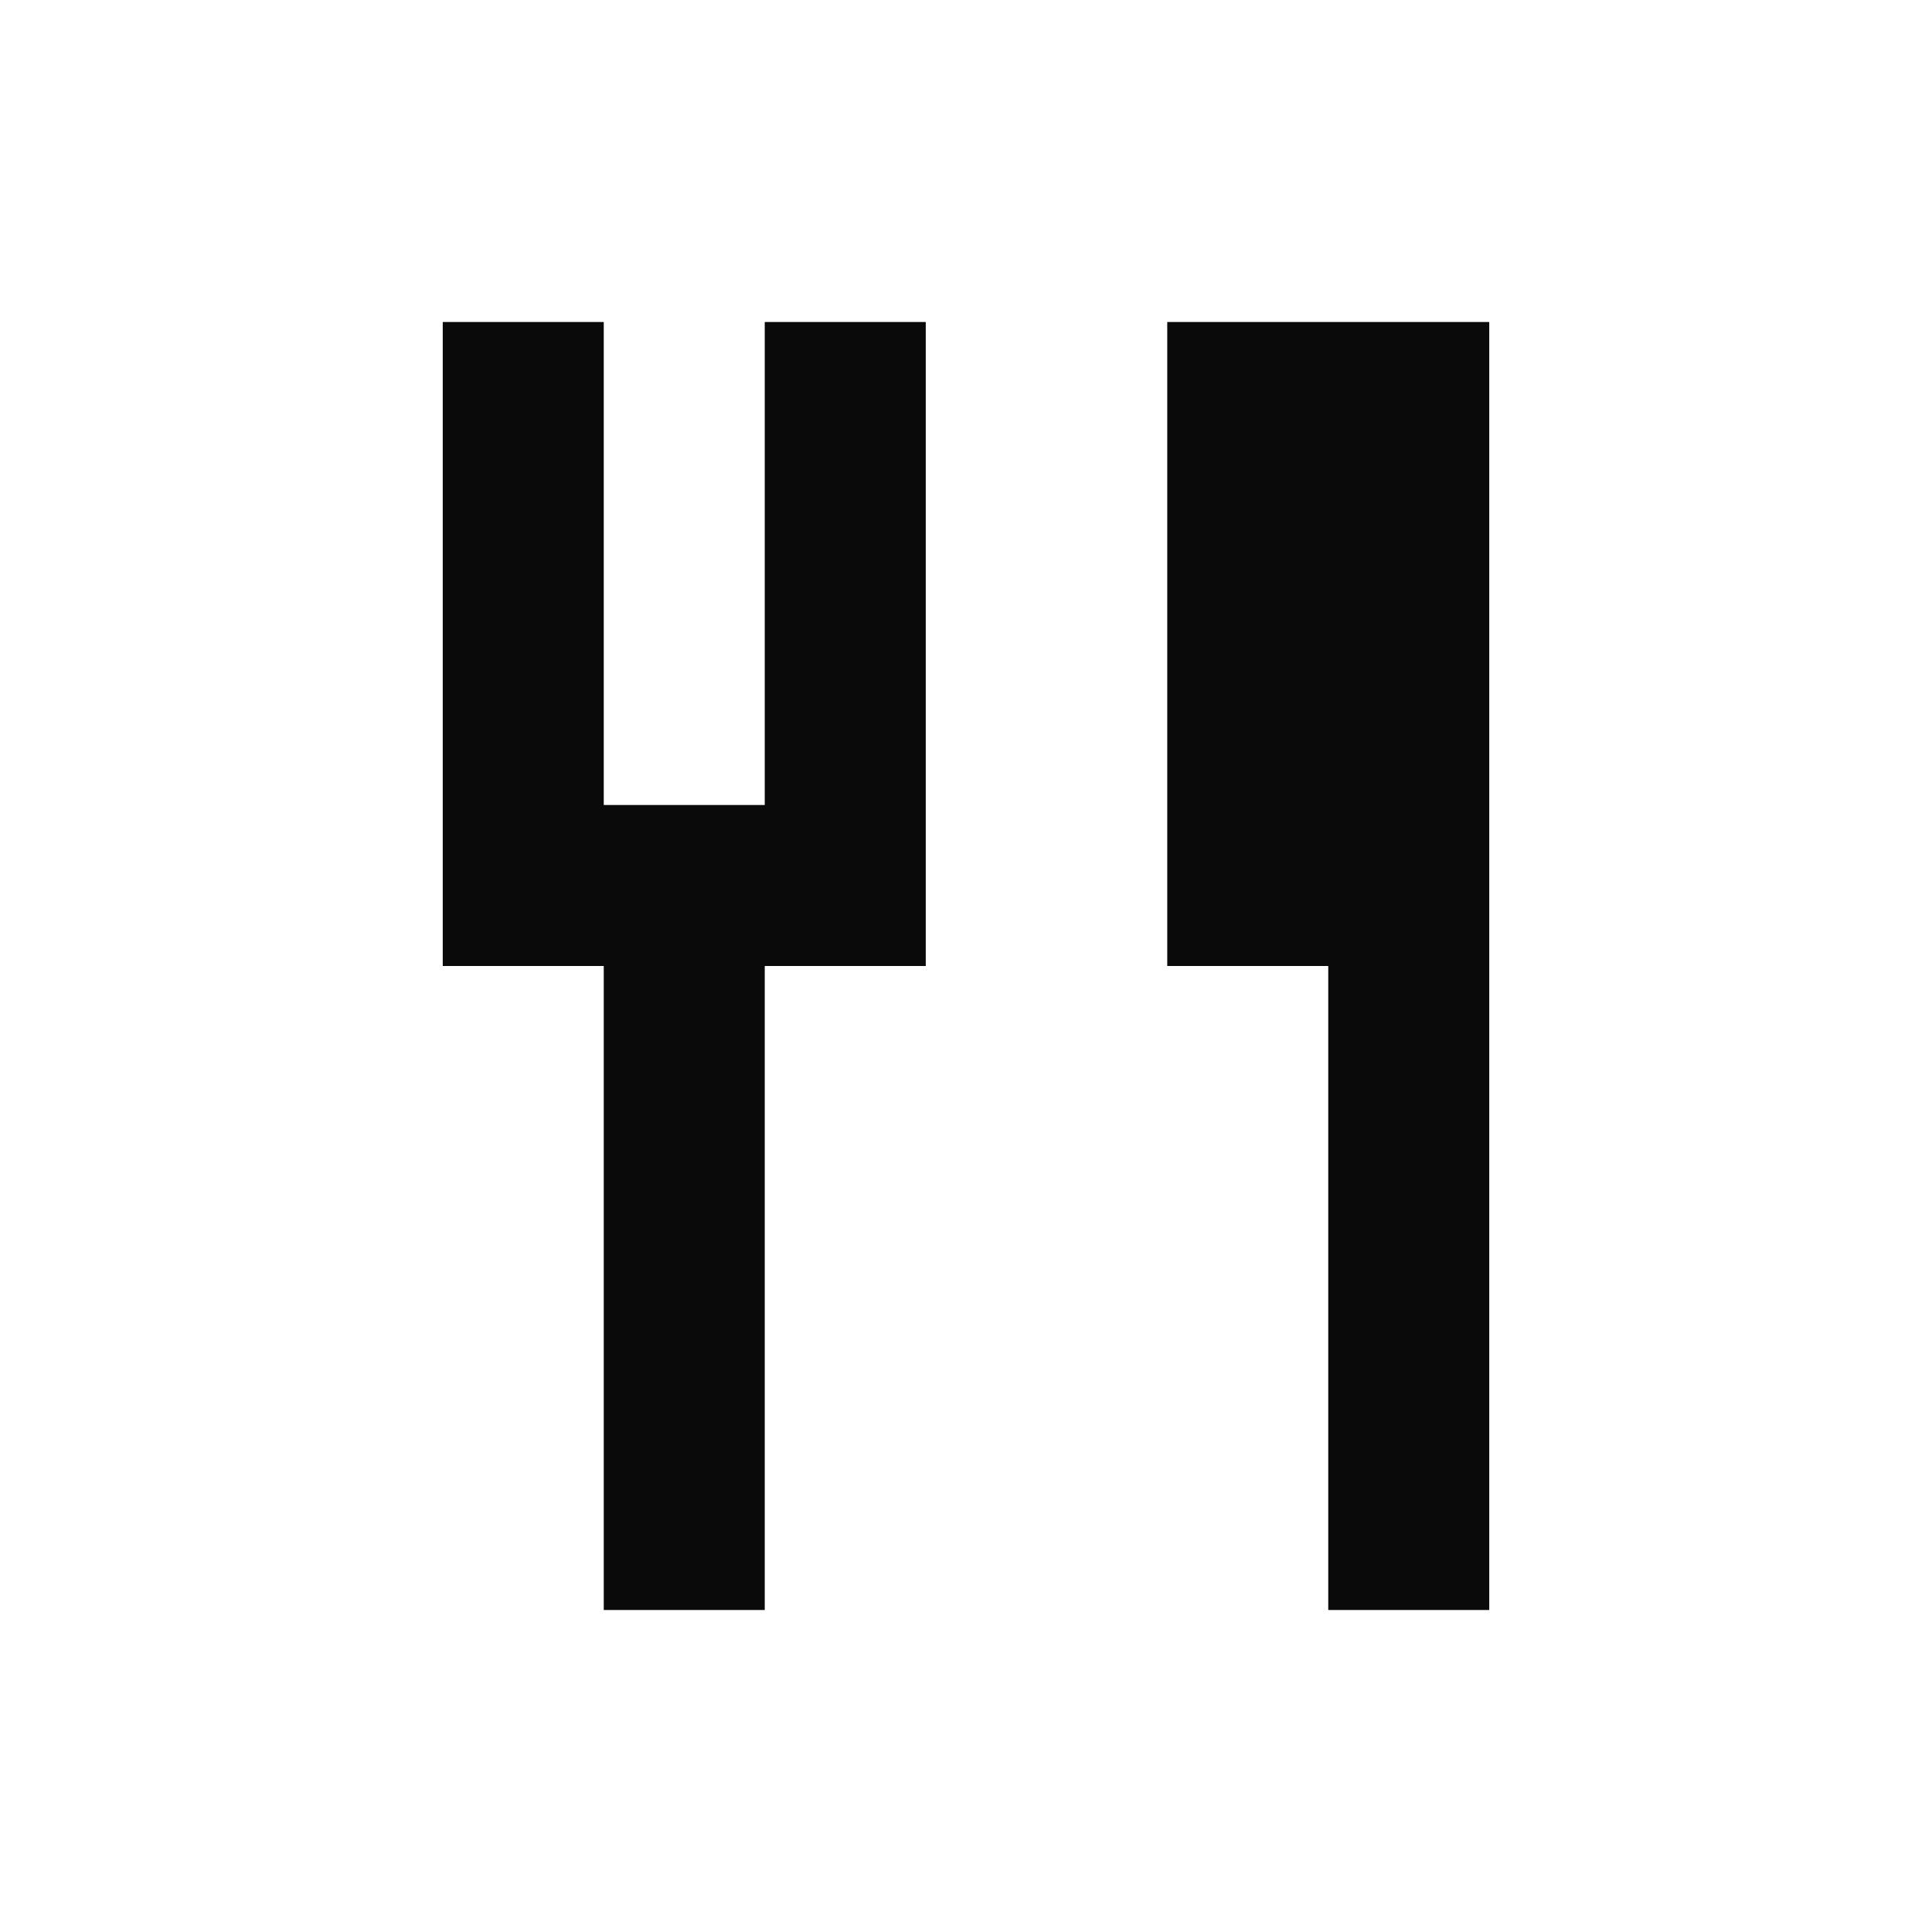
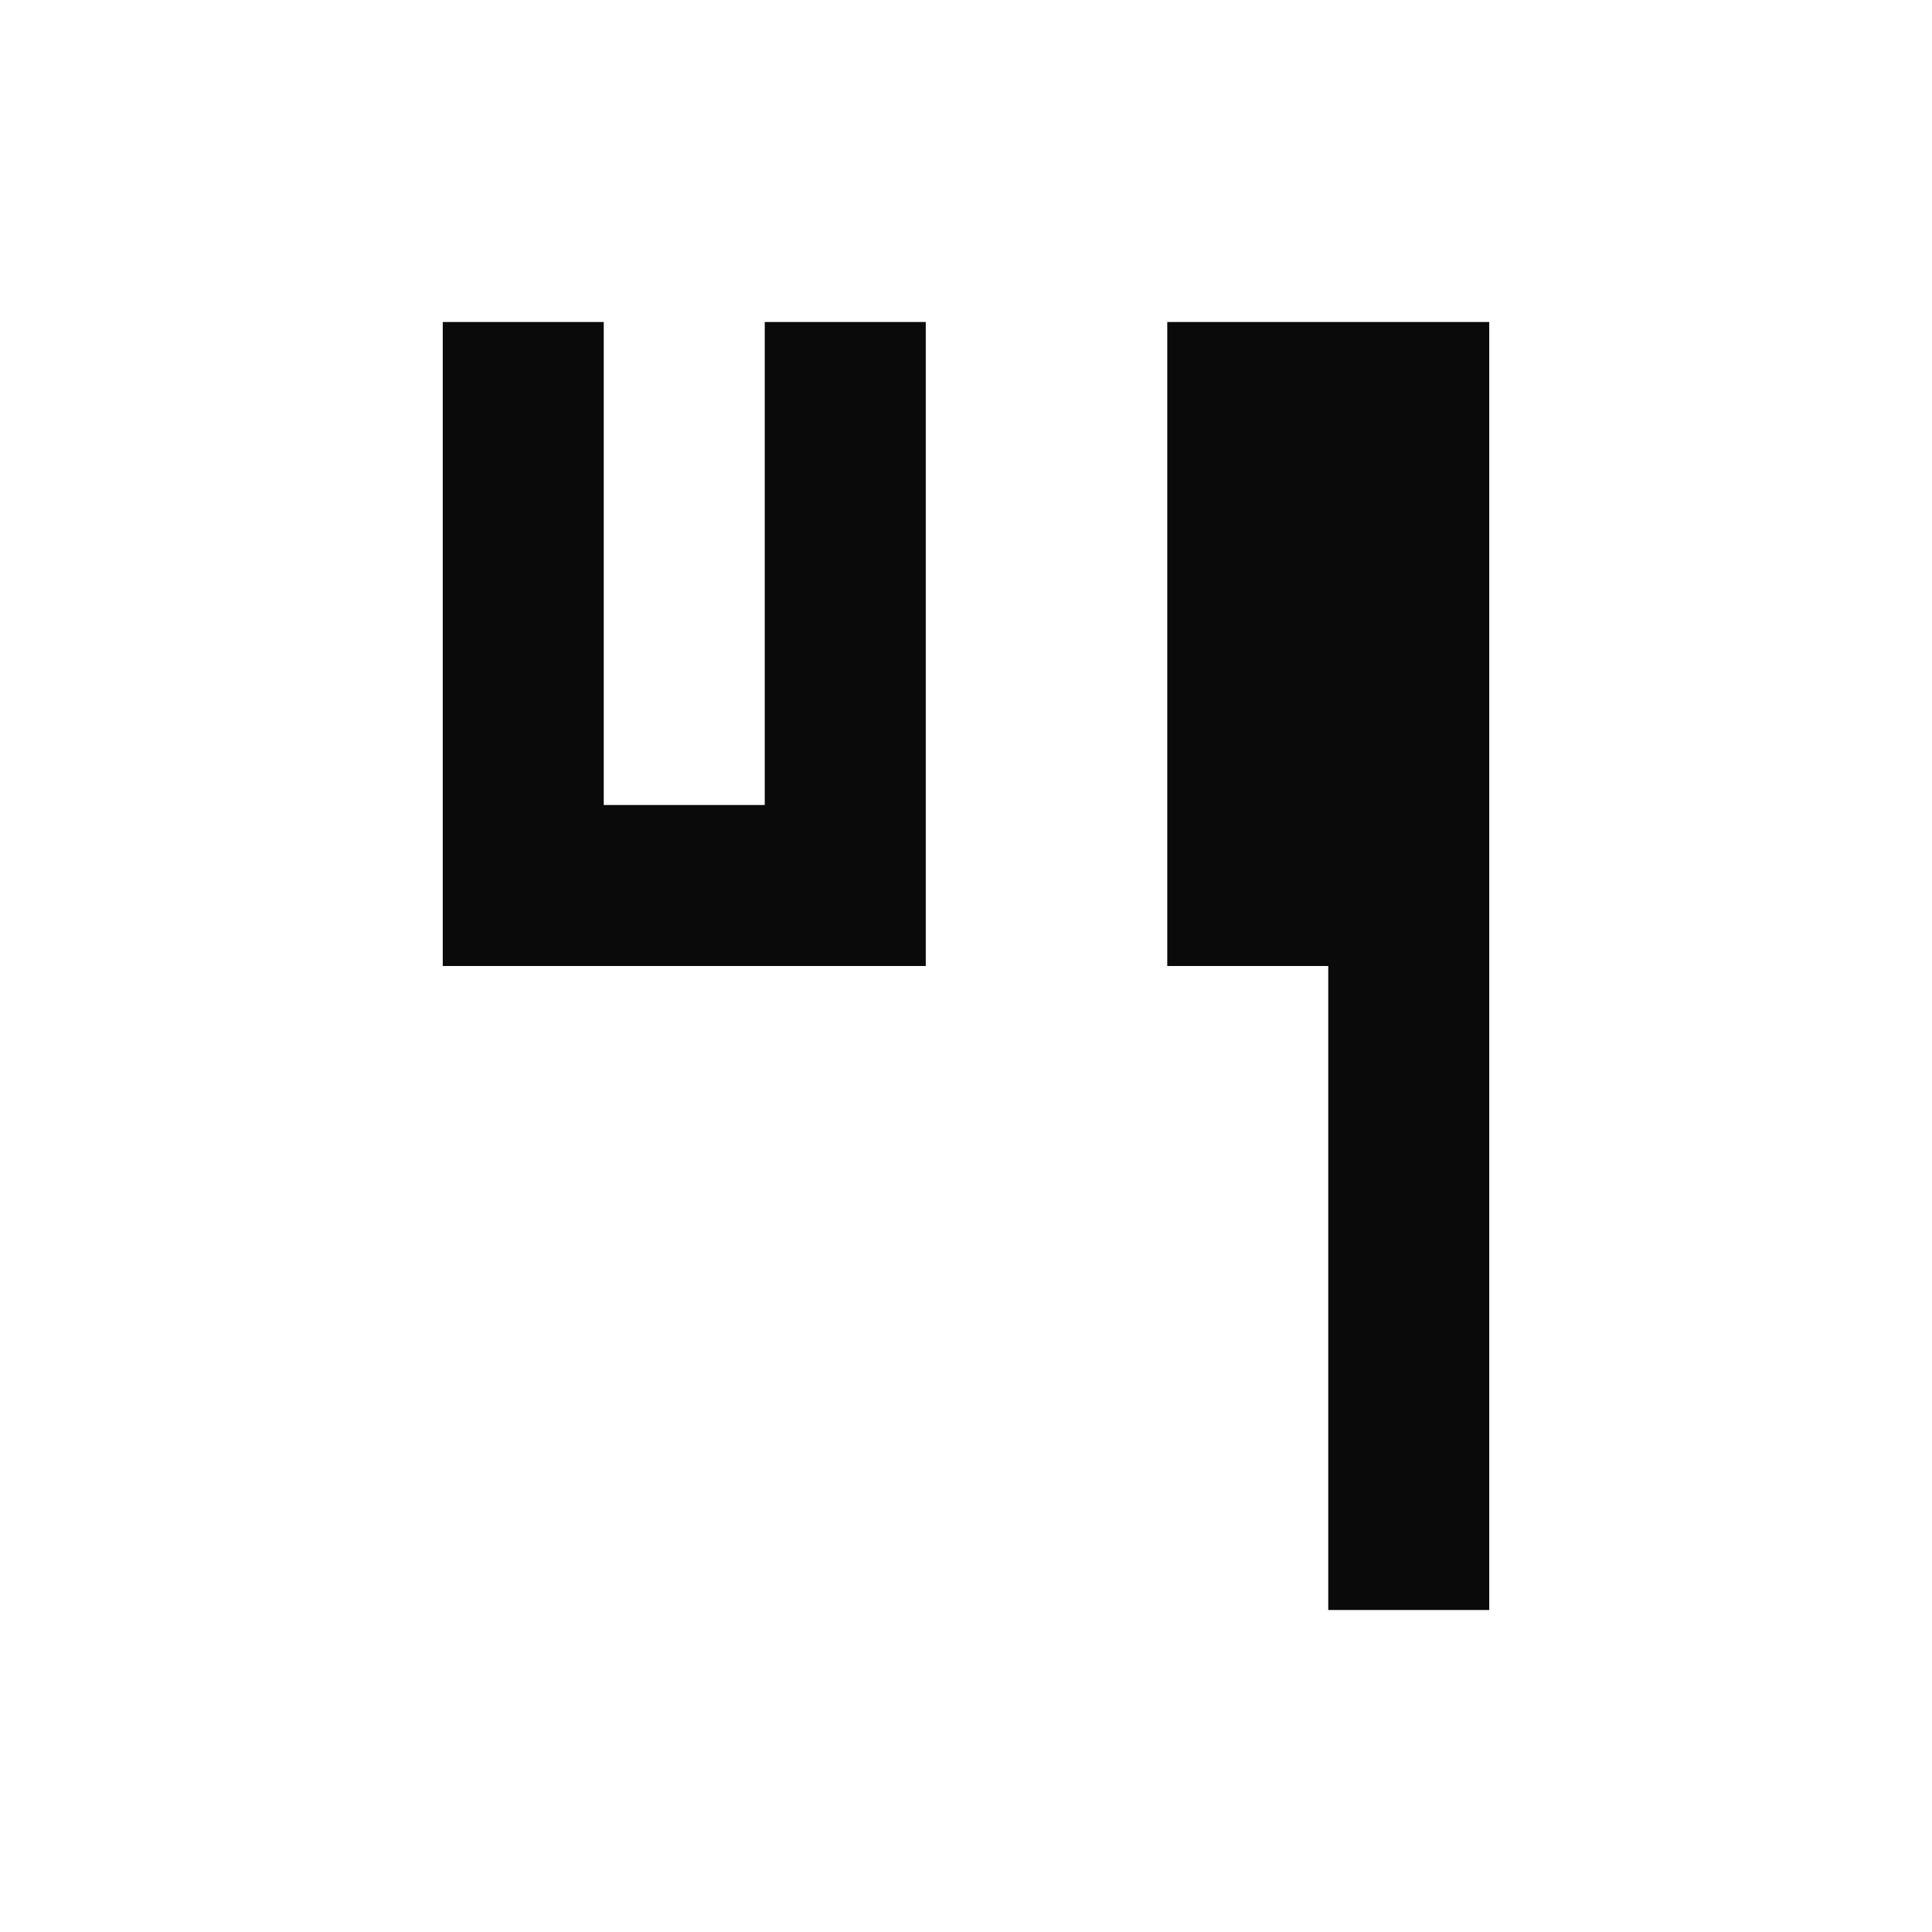
<svg xmlns="http://www.w3.org/2000/svg" width="24" height="24" viewBox="0 0 24 24" fill="none">
-   <path d="M7.5 10H9.5V4H11.5V12H9.5V20H7.5V12H5.5V4H7.5V10ZM18.5 20H16.5V12H14.5V4H18.5V20Z" fill="#0A0A0A" />
+   <path d="M7.5 10H9.5V4H11.5V12H9.5V20V12H5.5V4H7.5V10ZM18.5 20H16.5V12H14.5V4H18.5V20Z" fill="#0A0A0A" />
</svg>